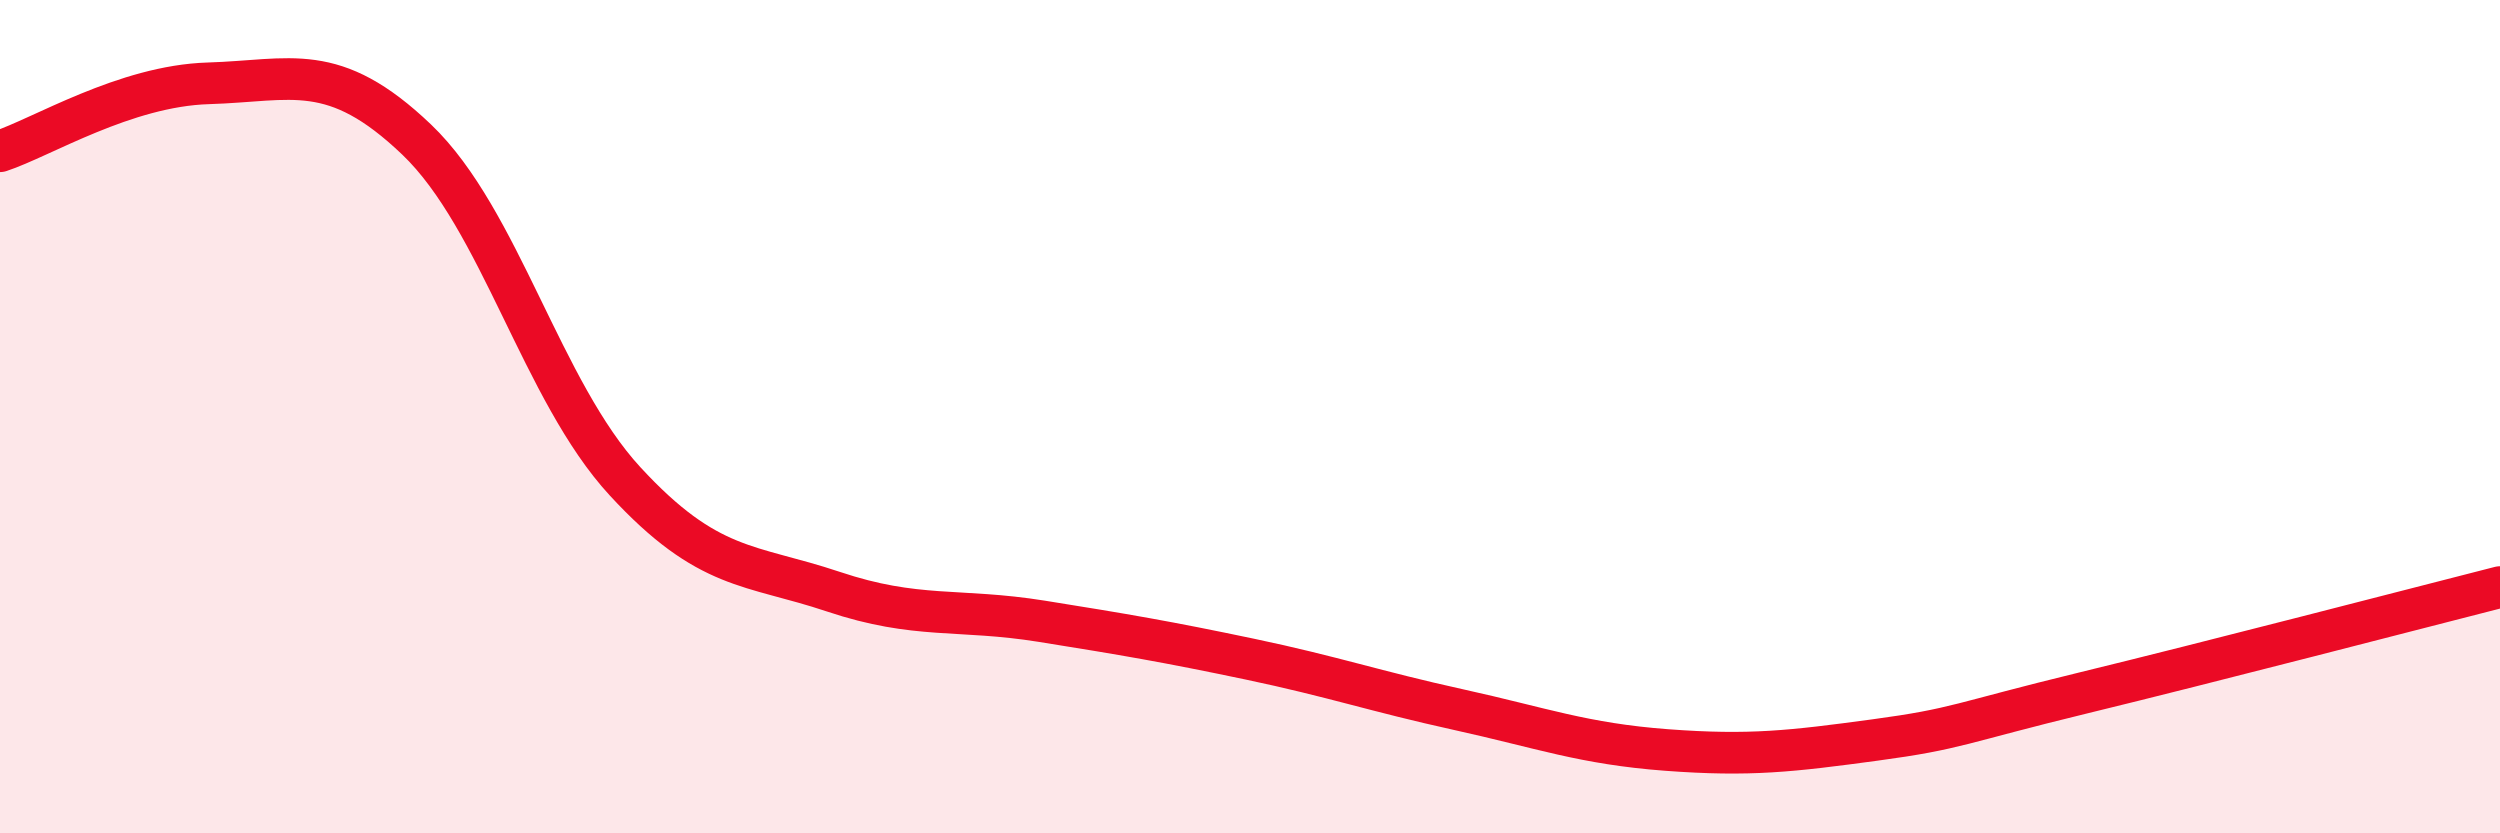
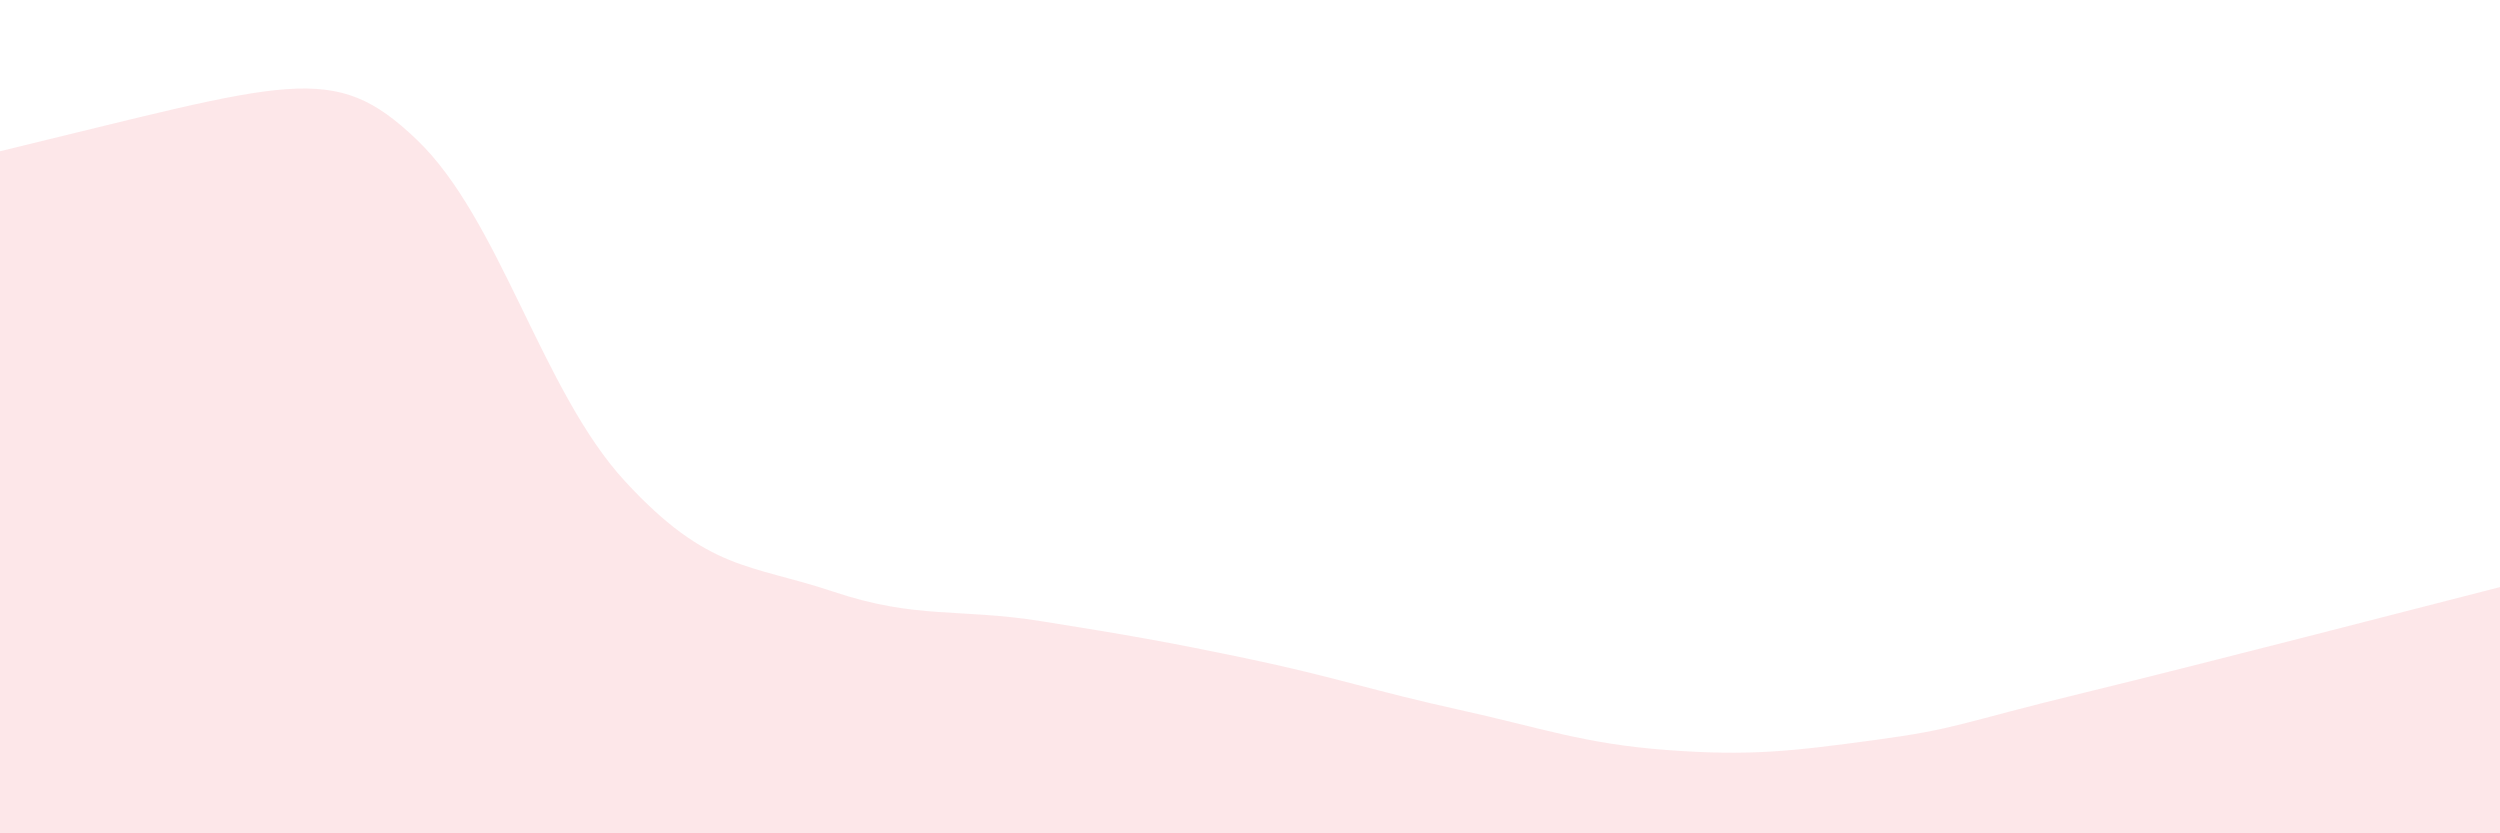
<svg xmlns="http://www.w3.org/2000/svg" width="60" height="20" viewBox="0 0 60 20">
-   <path d="M 0,3.63 C 1,3.3 3,2.06 5,2 C 7,1.94 8,1.44 10,3.35 C 12,5.26 13,9.38 15,11.55 C 17,13.72 18,13.53 20,14.2 C 22,14.87 23,14.59 25,14.91 C 27,15.23 28,15.4 30,15.82 C 32,16.24 33,16.59 35,17.03 C 37,17.47 38,17.85 40,18 C 42,18.15 43,18.03 45,17.76 C 47,17.49 47,17.36 50,16.63 C 53,15.9 58,14.6 60,14.09L60 20L0 20Z" fill="#EB0A25" opacity="0.1" stroke-linecap="round" stroke-linejoin="round" />
-   <path d="M 0,3.63 C 1,3.3 3,2.06 5,2 C 7,1.94 8,1.44 10,3.35 C 12,5.26 13,9.38 15,11.55 C 17,13.72 18,13.53 20,14.2 C 22,14.87 23,14.59 25,14.91 C 27,15.23 28,15.4 30,15.82 C 32,16.24 33,16.59 35,17.03 C 37,17.47 38,17.85 40,18 C 42,18.15 43,18.03 45,17.76 C 47,17.49 47,17.36 50,16.63 C 53,15.9 58,14.6 60,14.09" stroke="#EB0A25" stroke-width="1" fill="none" stroke-linecap="round" stroke-linejoin="round" />
+   <path d="M 0,3.63 C 7,1.94 8,1.44 10,3.35 C 12,5.26 13,9.38 15,11.55 C 17,13.72 18,13.53 20,14.2 C 22,14.87 23,14.59 25,14.91 C 27,15.23 28,15.4 30,15.82 C 32,16.24 33,16.59 35,17.03 C 37,17.47 38,17.85 40,18 C 42,18.15 43,18.03 45,17.76 C 47,17.49 47,17.36 50,16.63 C 53,15.9 58,14.6 60,14.09L60 20L0 20Z" fill="#EB0A25" opacity="0.1" stroke-linecap="round" stroke-linejoin="round" />
</svg>